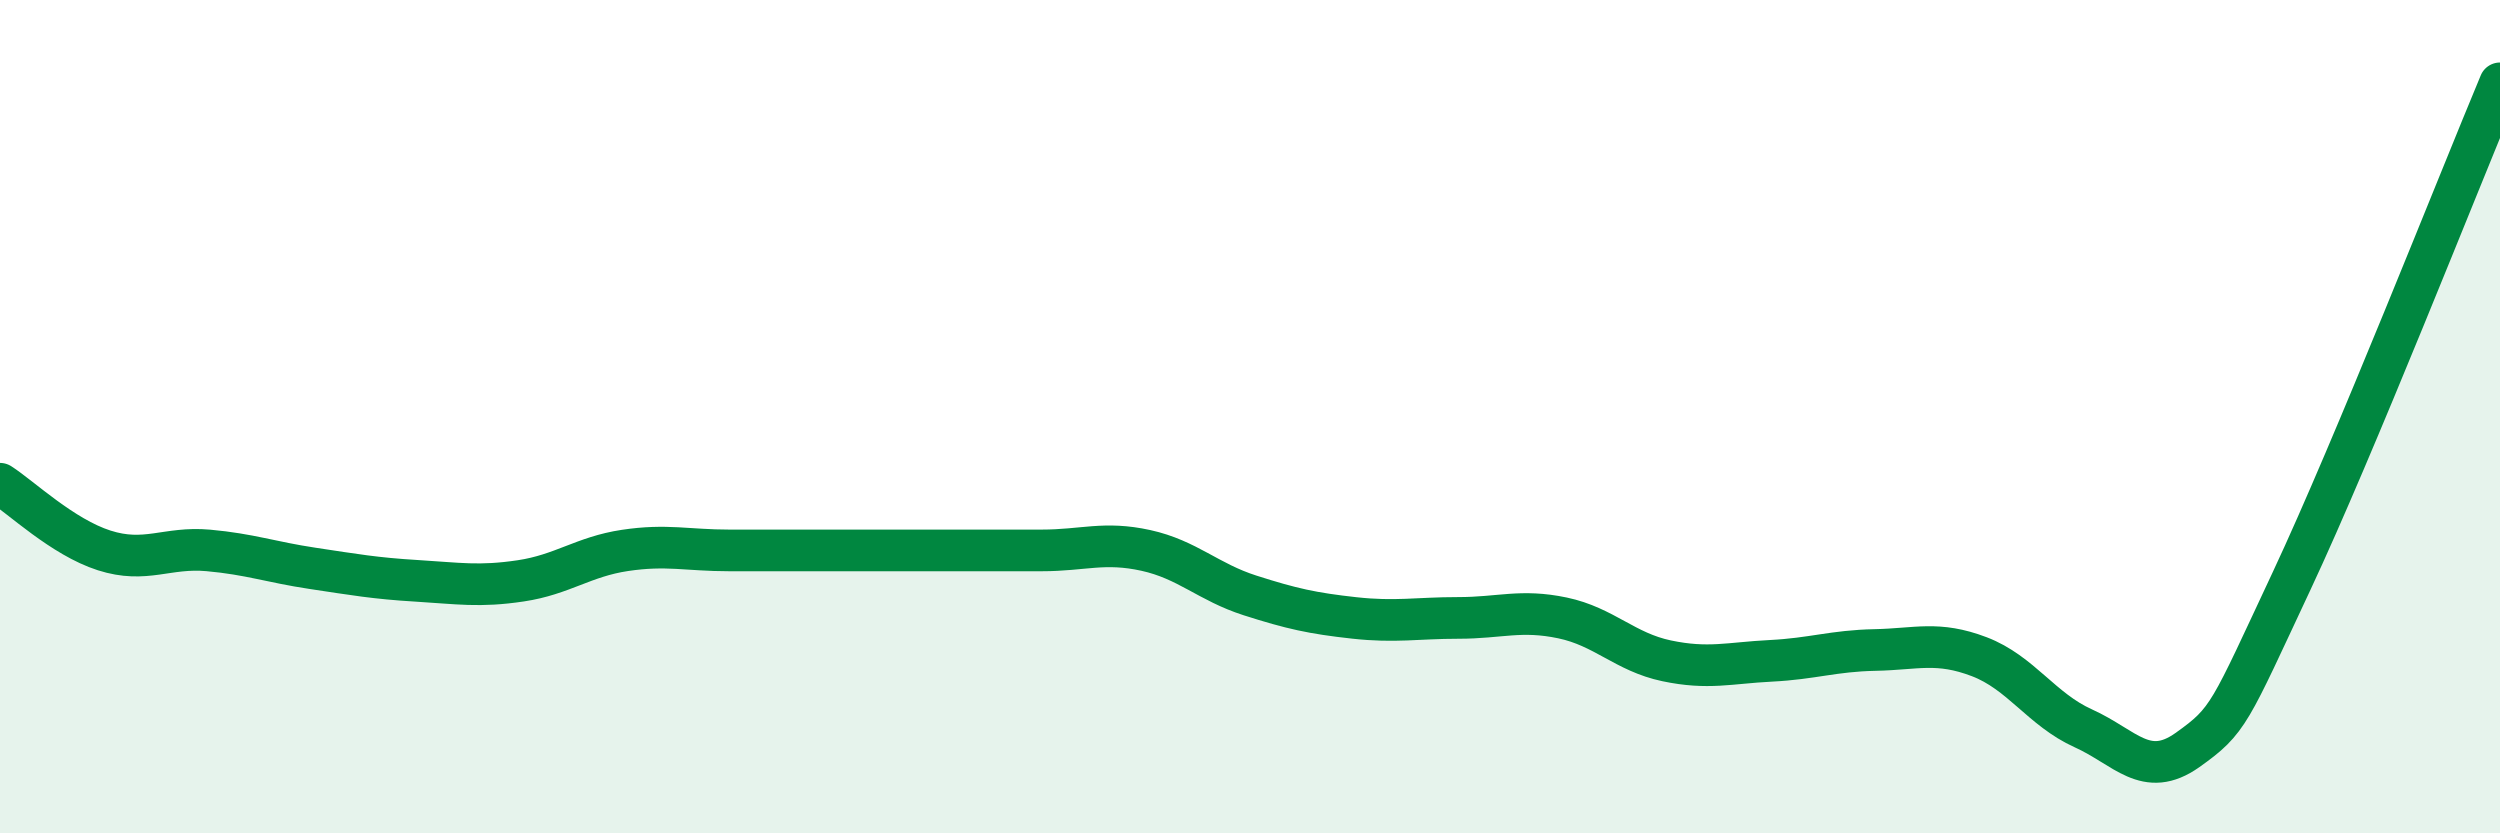
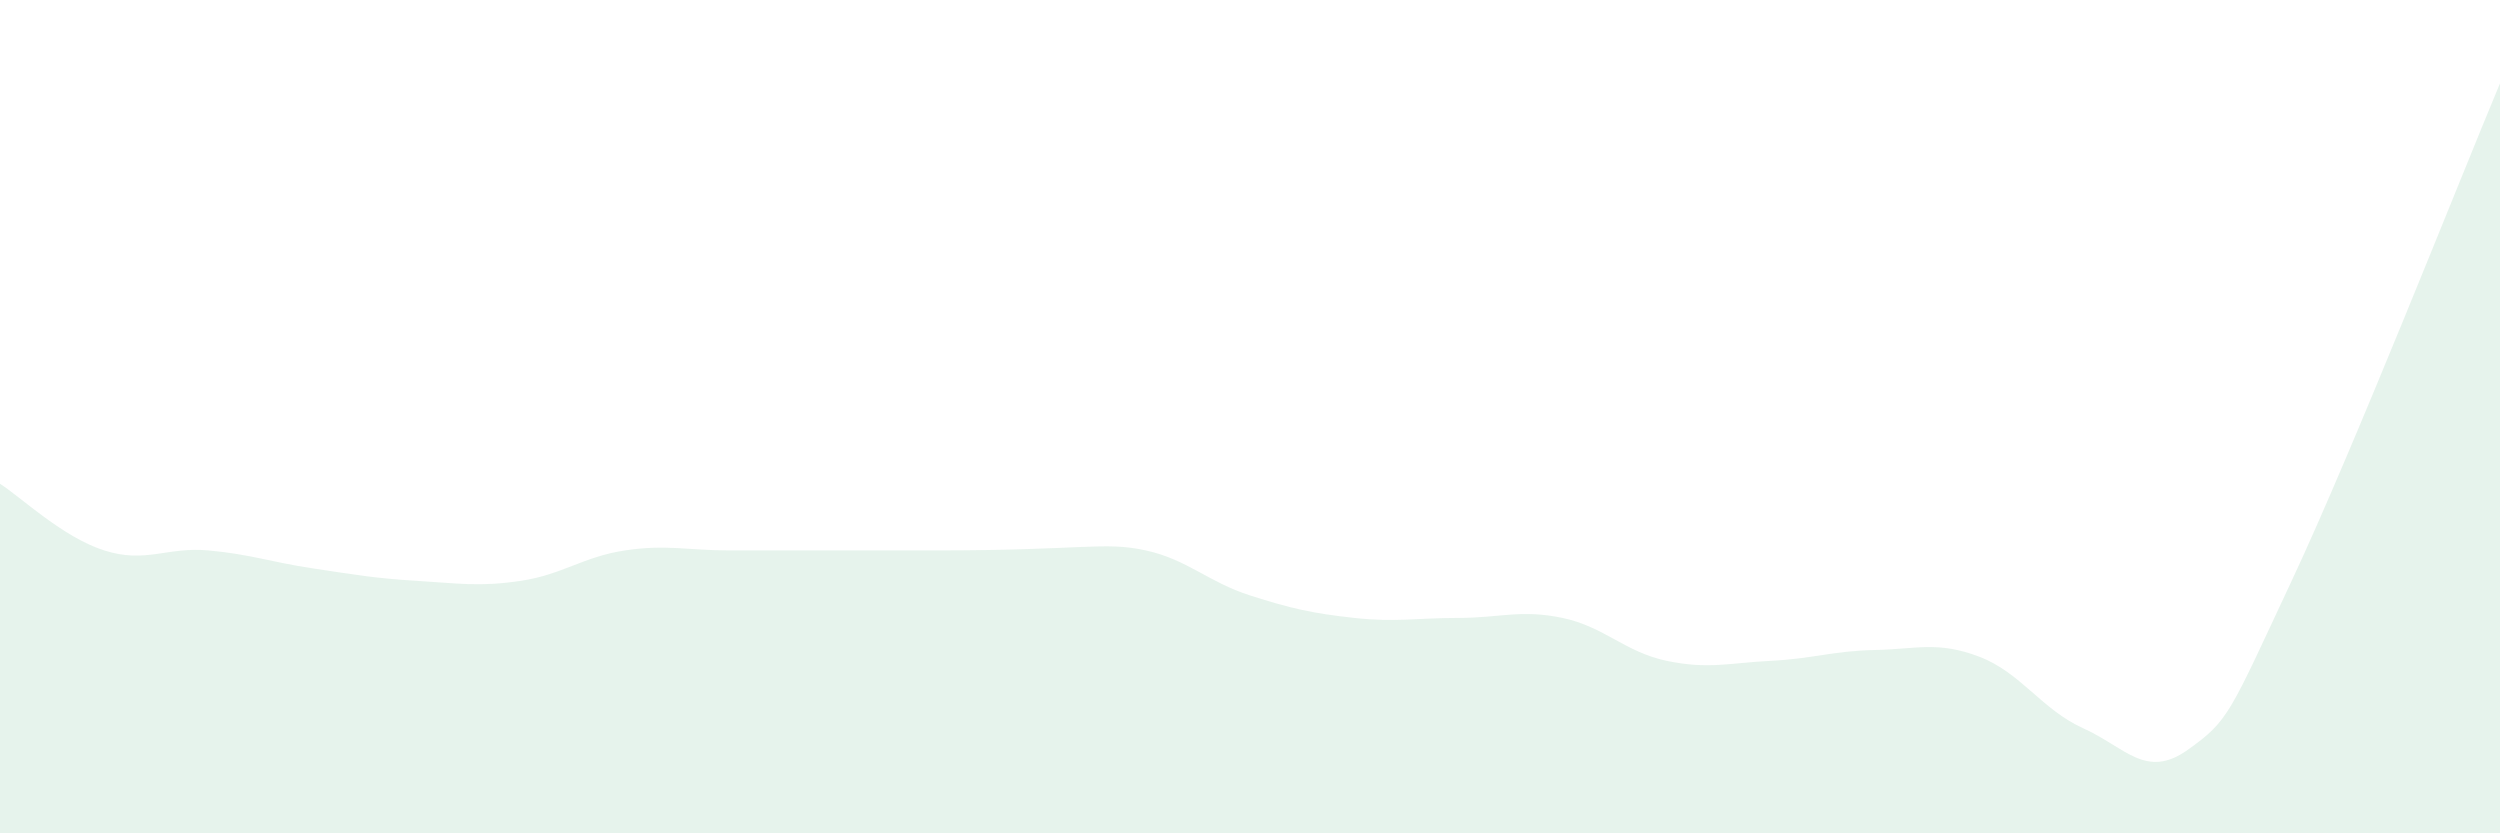
<svg xmlns="http://www.w3.org/2000/svg" width="60" height="20" viewBox="0 0 60 20">
-   <path d="M 0,11.61 C 0.5,11.93 1.5,12.89 2.5,13.21 C 3.5,13.53 4,13.12 5,13.21 C 6,13.3 6.5,13.49 7.5,13.64 C 8.5,13.79 9,13.88 10,13.94 C 11,14 11.5,14.09 12.5,13.94 C 13.5,13.79 14,13.36 15,13.21 C 16,13.06 16.5,13.21 17.5,13.21 C 18.5,13.21 19,13.21 20,13.21 C 21,13.21 21.5,13.21 22.5,13.21 C 23.5,13.21 24,13.21 25,13.21 C 26,13.21 26.5,12.99 27.5,13.21 C 28.5,13.43 29,13.97 30,14.29 C 31,14.61 31.5,14.72 32.5,14.83 C 33.5,14.94 34,14.83 35,14.83 C 36,14.83 36.5,14.62 37.5,14.83 C 38.5,15.04 39,15.65 40,15.86 C 41,16.07 41.5,15.91 42.5,15.86 C 43.5,15.81 44,15.62 45,15.6 C 46,15.58 46.5,15.38 47.5,15.76 C 48.5,16.14 49,17.03 50,17.48 C 51,17.93 51.5,18.71 52.5,18 C 53.5,17.29 53.5,17.14 55,13.94 C 56.5,10.74 59,4.39 60,2L60 20L0 20Z" fill="#008740" opacity="0.1" stroke-linecap="round" stroke-linejoin="round" />
-   <path d="M 0,11.61 C 0.5,11.93 1.5,12.89 2.5,13.21 C 3.5,13.53 4,13.12 5,13.21 C 6,13.3 6.5,13.49 7.5,13.64 C 8.5,13.79 9,13.88 10,13.94 C 11,14 11.5,14.09 12.5,13.94 C 13.5,13.79 14,13.36 15,13.21 C 16,13.06 16.5,13.21 17.5,13.21 C 18.5,13.21 19,13.21 20,13.21 C 21,13.21 21.5,13.21 22.5,13.21 C 23.5,13.21 24,13.21 25,13.21 C 26,13.21 26.5,12.99 27.5,13.21 C 28.5,13.43 29,13.97 30,14.29 C 31,14.61 31.5,14.72 32.5,14.83 C 33.5,14.94 34,14.83 35,14.83 C 36,14.83 36.5,14.62 37.5,14.83 C 38.5,15.04 39,15.65 40,15.86 C 41,16.07 41.5,15.91 42.5,15.86 C 43.5,15.81 44,15.62 45,15.6 C 46,15.58 46.5,15.38 47.5,15.76 C 48.5,16.14 49,17.03 50,17.48 C 51,17.93 51.5,18.71 52.5,18 C 53.5,17.29 53.5,17.14 55,13.94 C 56.5,10.74 59,4.39 60,2" stroke="#008740" stroke-width="1" fill="none" stroke-linecap="round" stroke-linejoin="round" />
+   <path d="M 0,11.61 C 0.5,11.93 1.5,12.89 2.5,13.21 C 3.5,13.53 4,13.12 5,13.21 C 6,13.3 6.5,13.49 7.5,13.64 C 8.5,13.79 9,13.88 10,13.94 C 11,14 11.5,14.09 12.5,13.94 C 13.5,13.79 14,13.36 15,13.21 C 16,13.06 16.5,13.21 17.5,13.21 C 18.5,13.21 19,13.21 20,13.21 C 21,13.21 21.5,13.21 22.5,13.21 C 26,13.21 26.5,12.99 27.5,13.21 C 28.5,13.43 29,13.97 30,14.29 C 31,14.61 31.5,14.72 32.5,14.83 C 33.5,14.94 34,14.83 35,14.83 C 36,14.83 36.5,14.62 37.5,14.83 C 38.5,15.04 39,15.65 40,15.86 C 41,16.07 41.5,15.91 42.5,15.86 C 43.5,15.81 44,15.62 45,15.6 C 46,15.58 46.5,15.38 47.5,15.76 C 48.5,16.14 49,17.03 50,17.48 C 51,17.93 51.5,18.71 52.5,18 C 53.5,17.29 53.5,17.14 55,13.94 C 56.5,10.74 59,4.39 60,2L60 20L0 20Z" fill="#008740" opacity="0.1" stroke-linecap="round" stroke-linejoin="round" />
</svg>